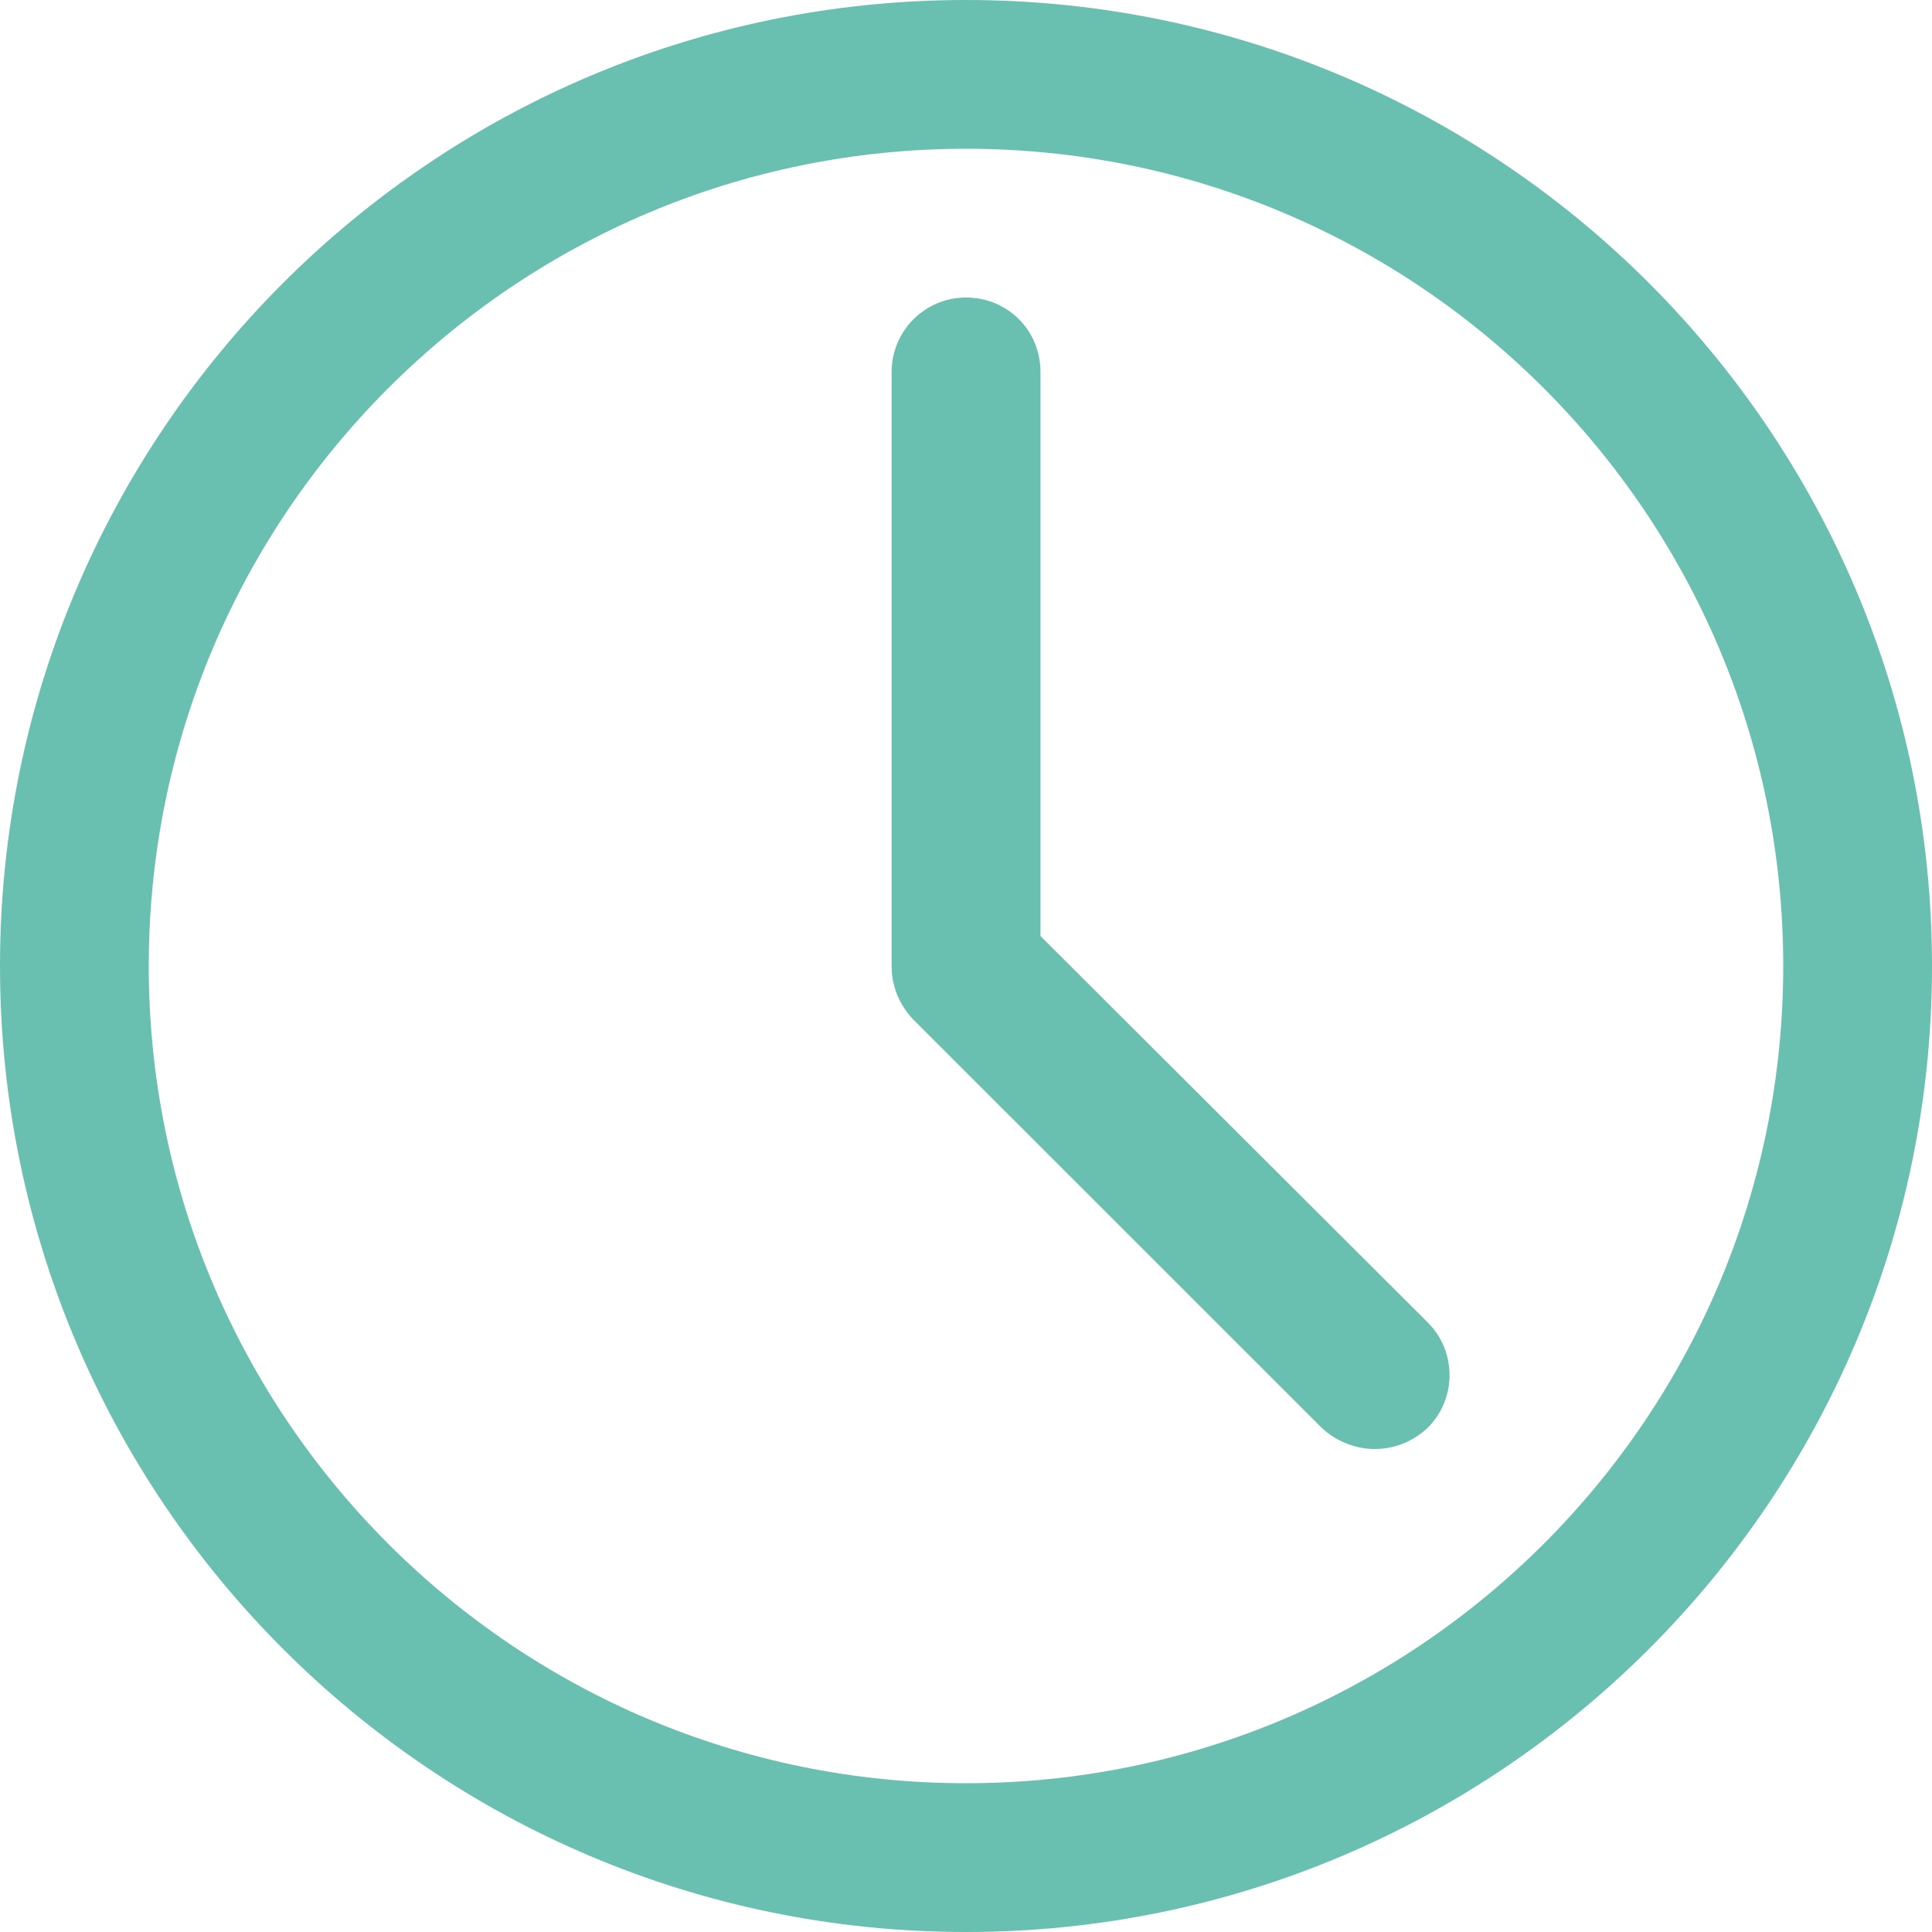
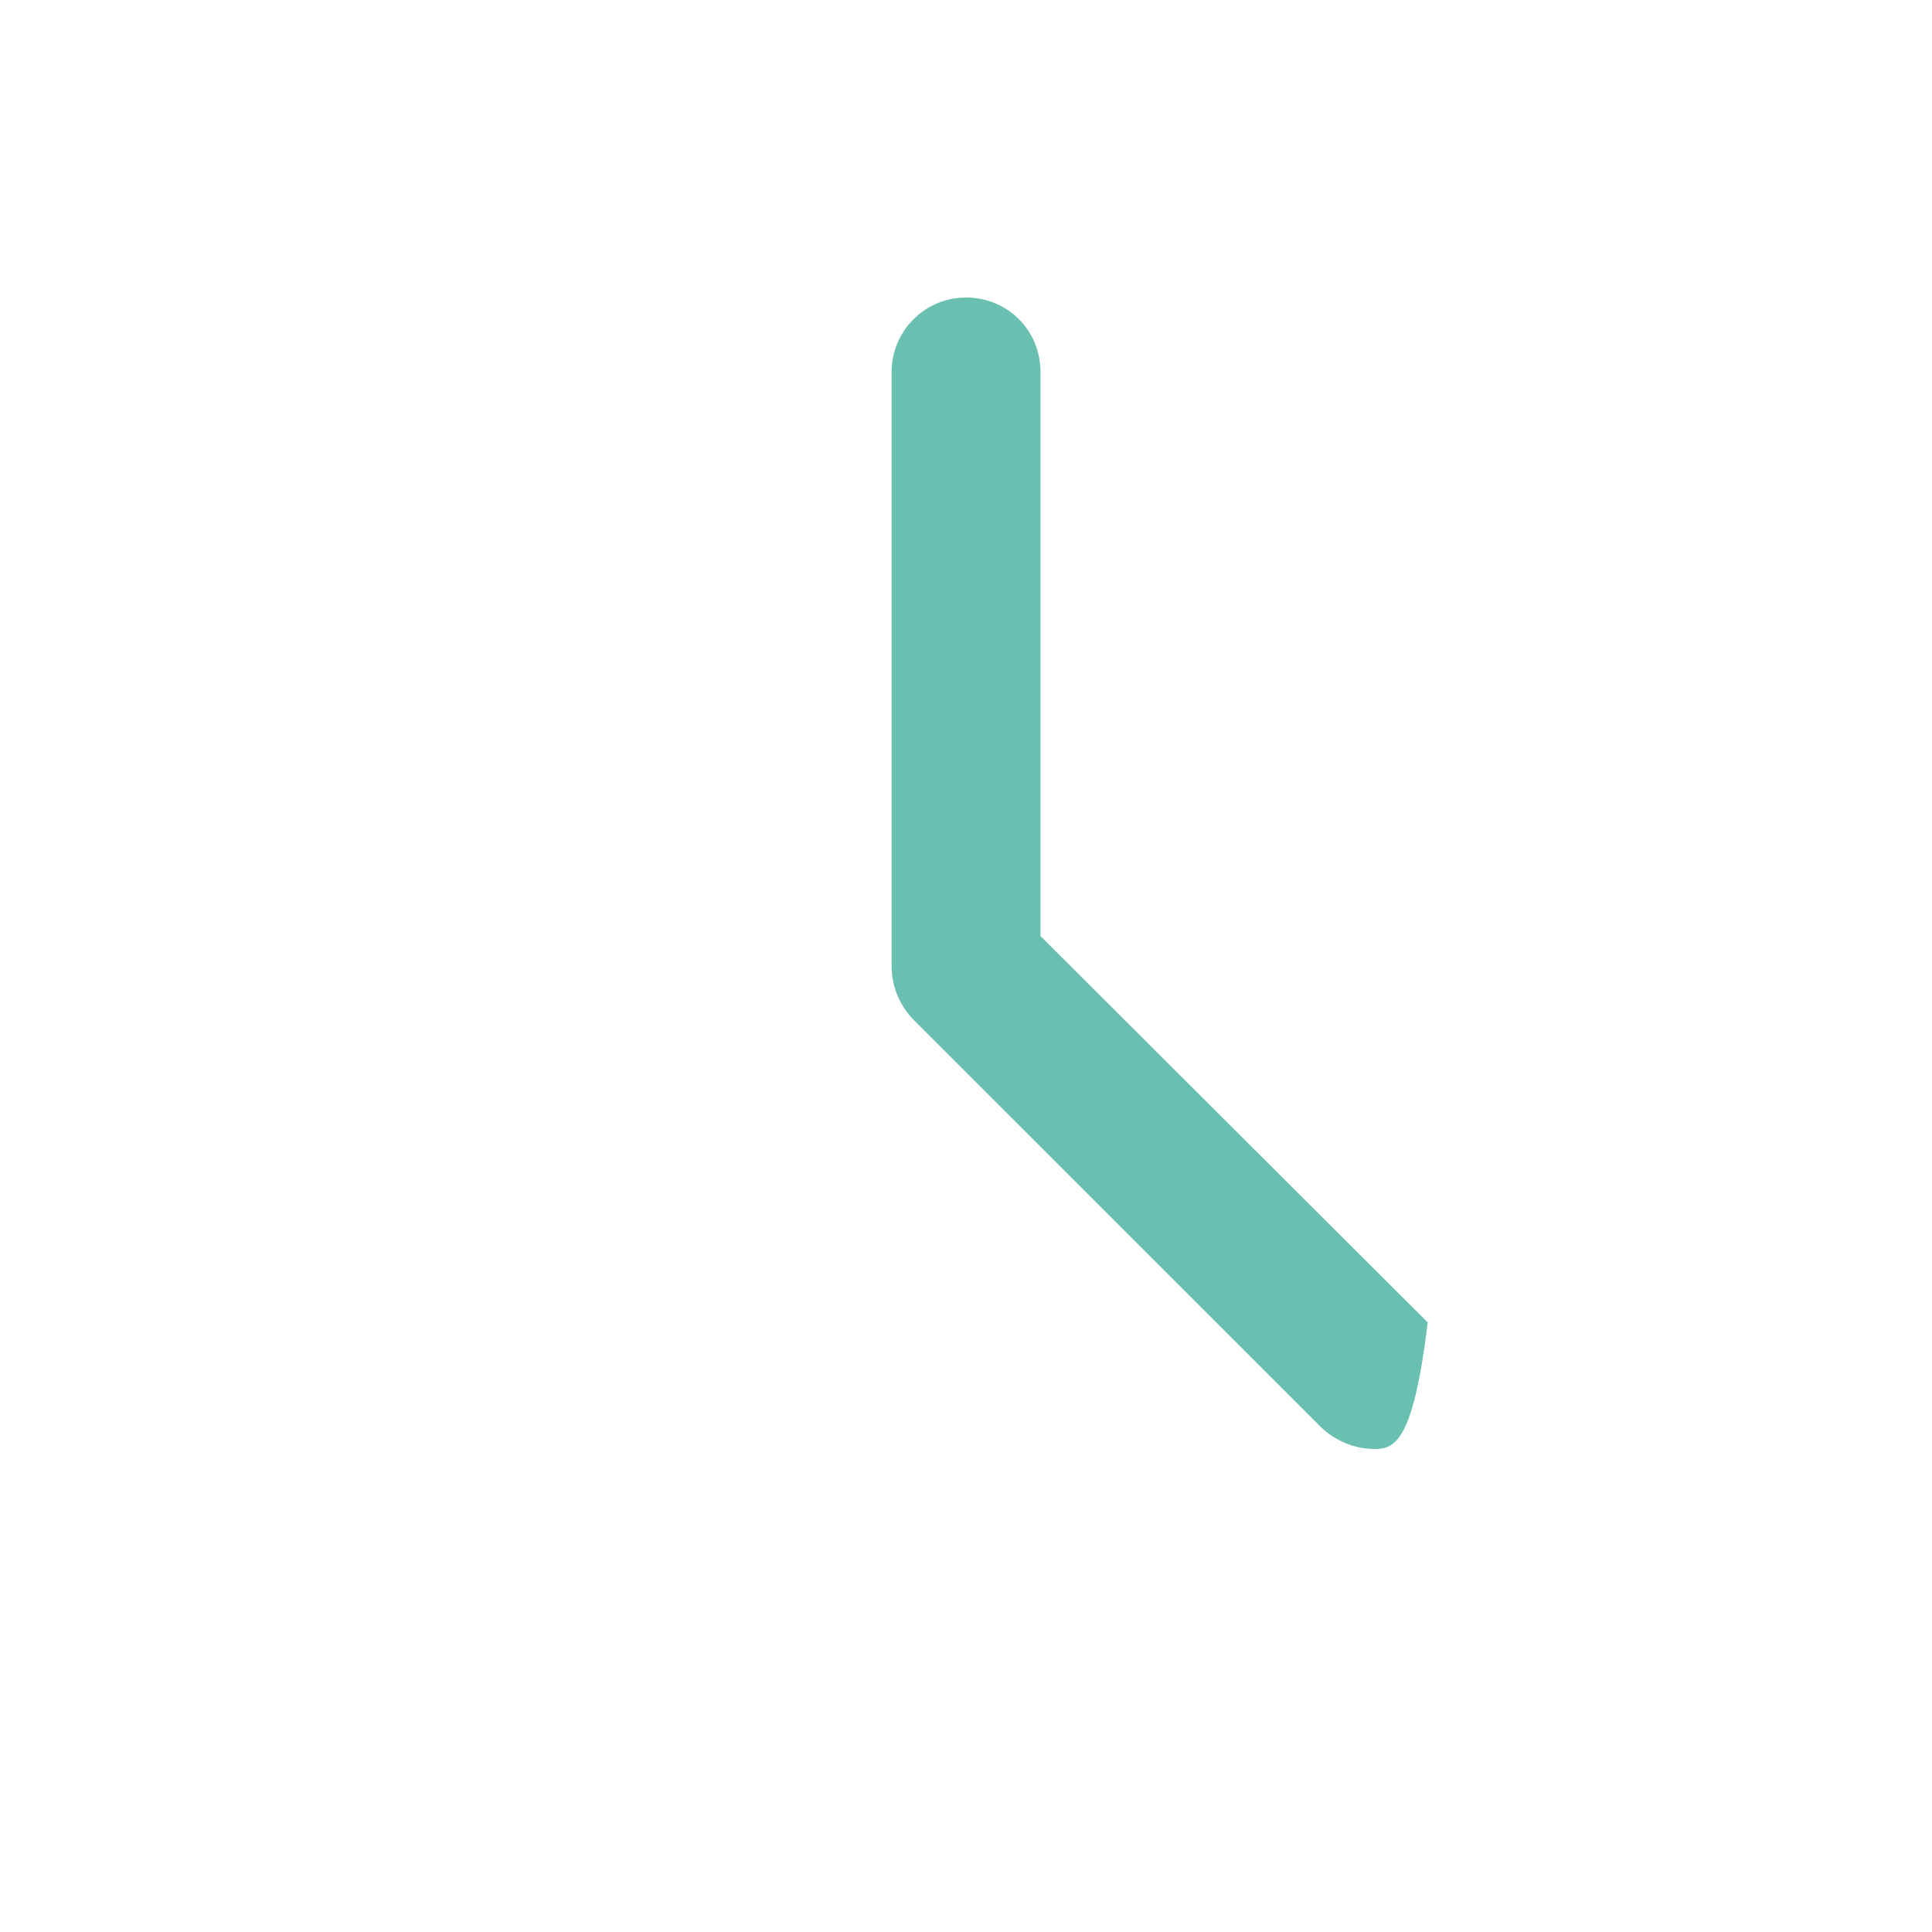
<svg xmlns="http://www.w3.org/2000/svg" width="20" height="20" viewBox="0 0 20 20" fill="none">
-   <path d="M10 20C4.48 20 0 15.52 0 10C0 4.48 4.48 0 10 0C15.52 0 20 4.48 20 10C20 15.52 15.52 20 10 20ZM10 1.54C5.33 1.54 1.54 5.33 1.54 10C1.54 14.67 5.33 18.46 10 18.46C14.67 18.46 18.46 14.67 18.46 10C18.46 5.33 14.67 1.54 10 1.54Z" fill="#69C0B0" />
-   <path d="M14.23 15C14.03 15 13.831 14.92 13.681 14.78L9.45 10.55C9.31 10.4 9.23 10.21 9.23 10V3.85C9.23 3.43 9.57 3.08 10.001 3.08C10.431 3.08 10.771 3.42 10.771 3.85V9.69L14.78 13.69C15.081 13.99 15.081 14.48 14.78 14.78C14.63 14.92 14.441 15 14.23 15Z" fill="#69C0B0" />
+   <path d="M14.23 15C14.03 15 13.831 14.92 13.681 14.78L9.45 10.55C9.31 10.4 9.23 10.21 9.23 10V3.85C9.23 3.43 9.57 3.08 10.001 3.08C10.431 3.08 10.771 3.42 10.771 3.85V9.69L14.78 13.69C14.63 14.92 14.441 15 14.23 15Z" fill="#69C0B0" />
</svg>